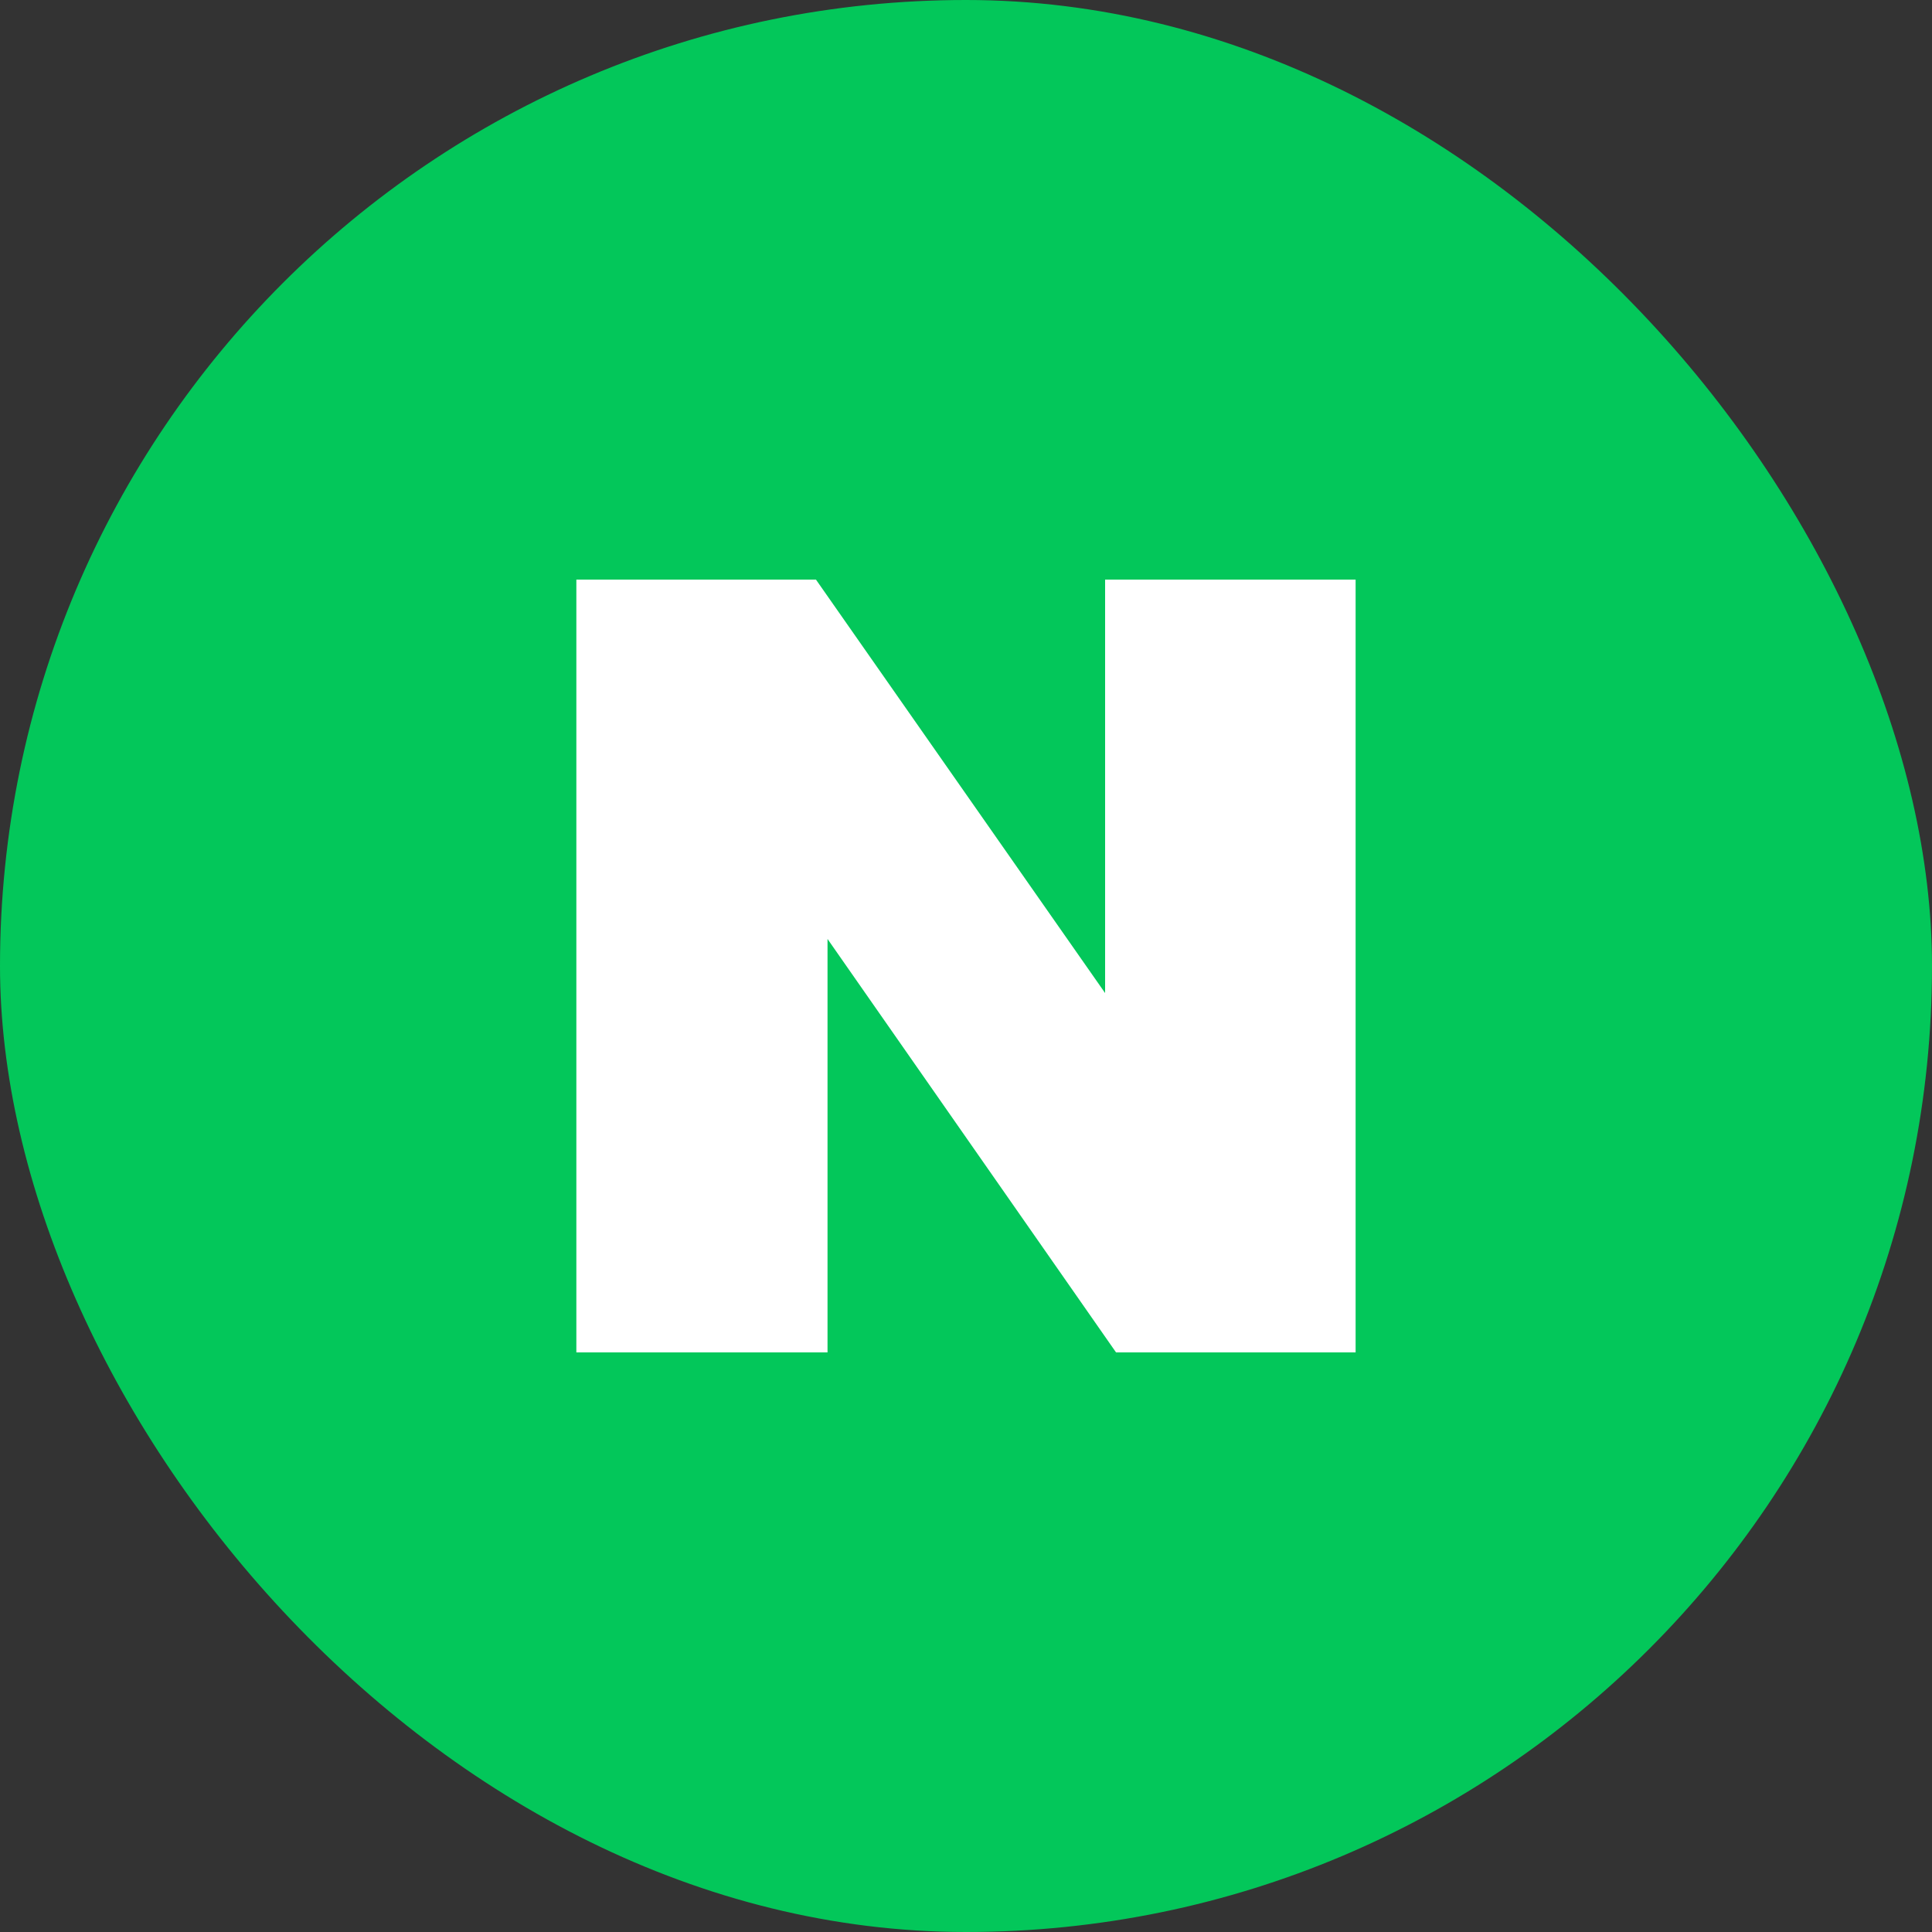
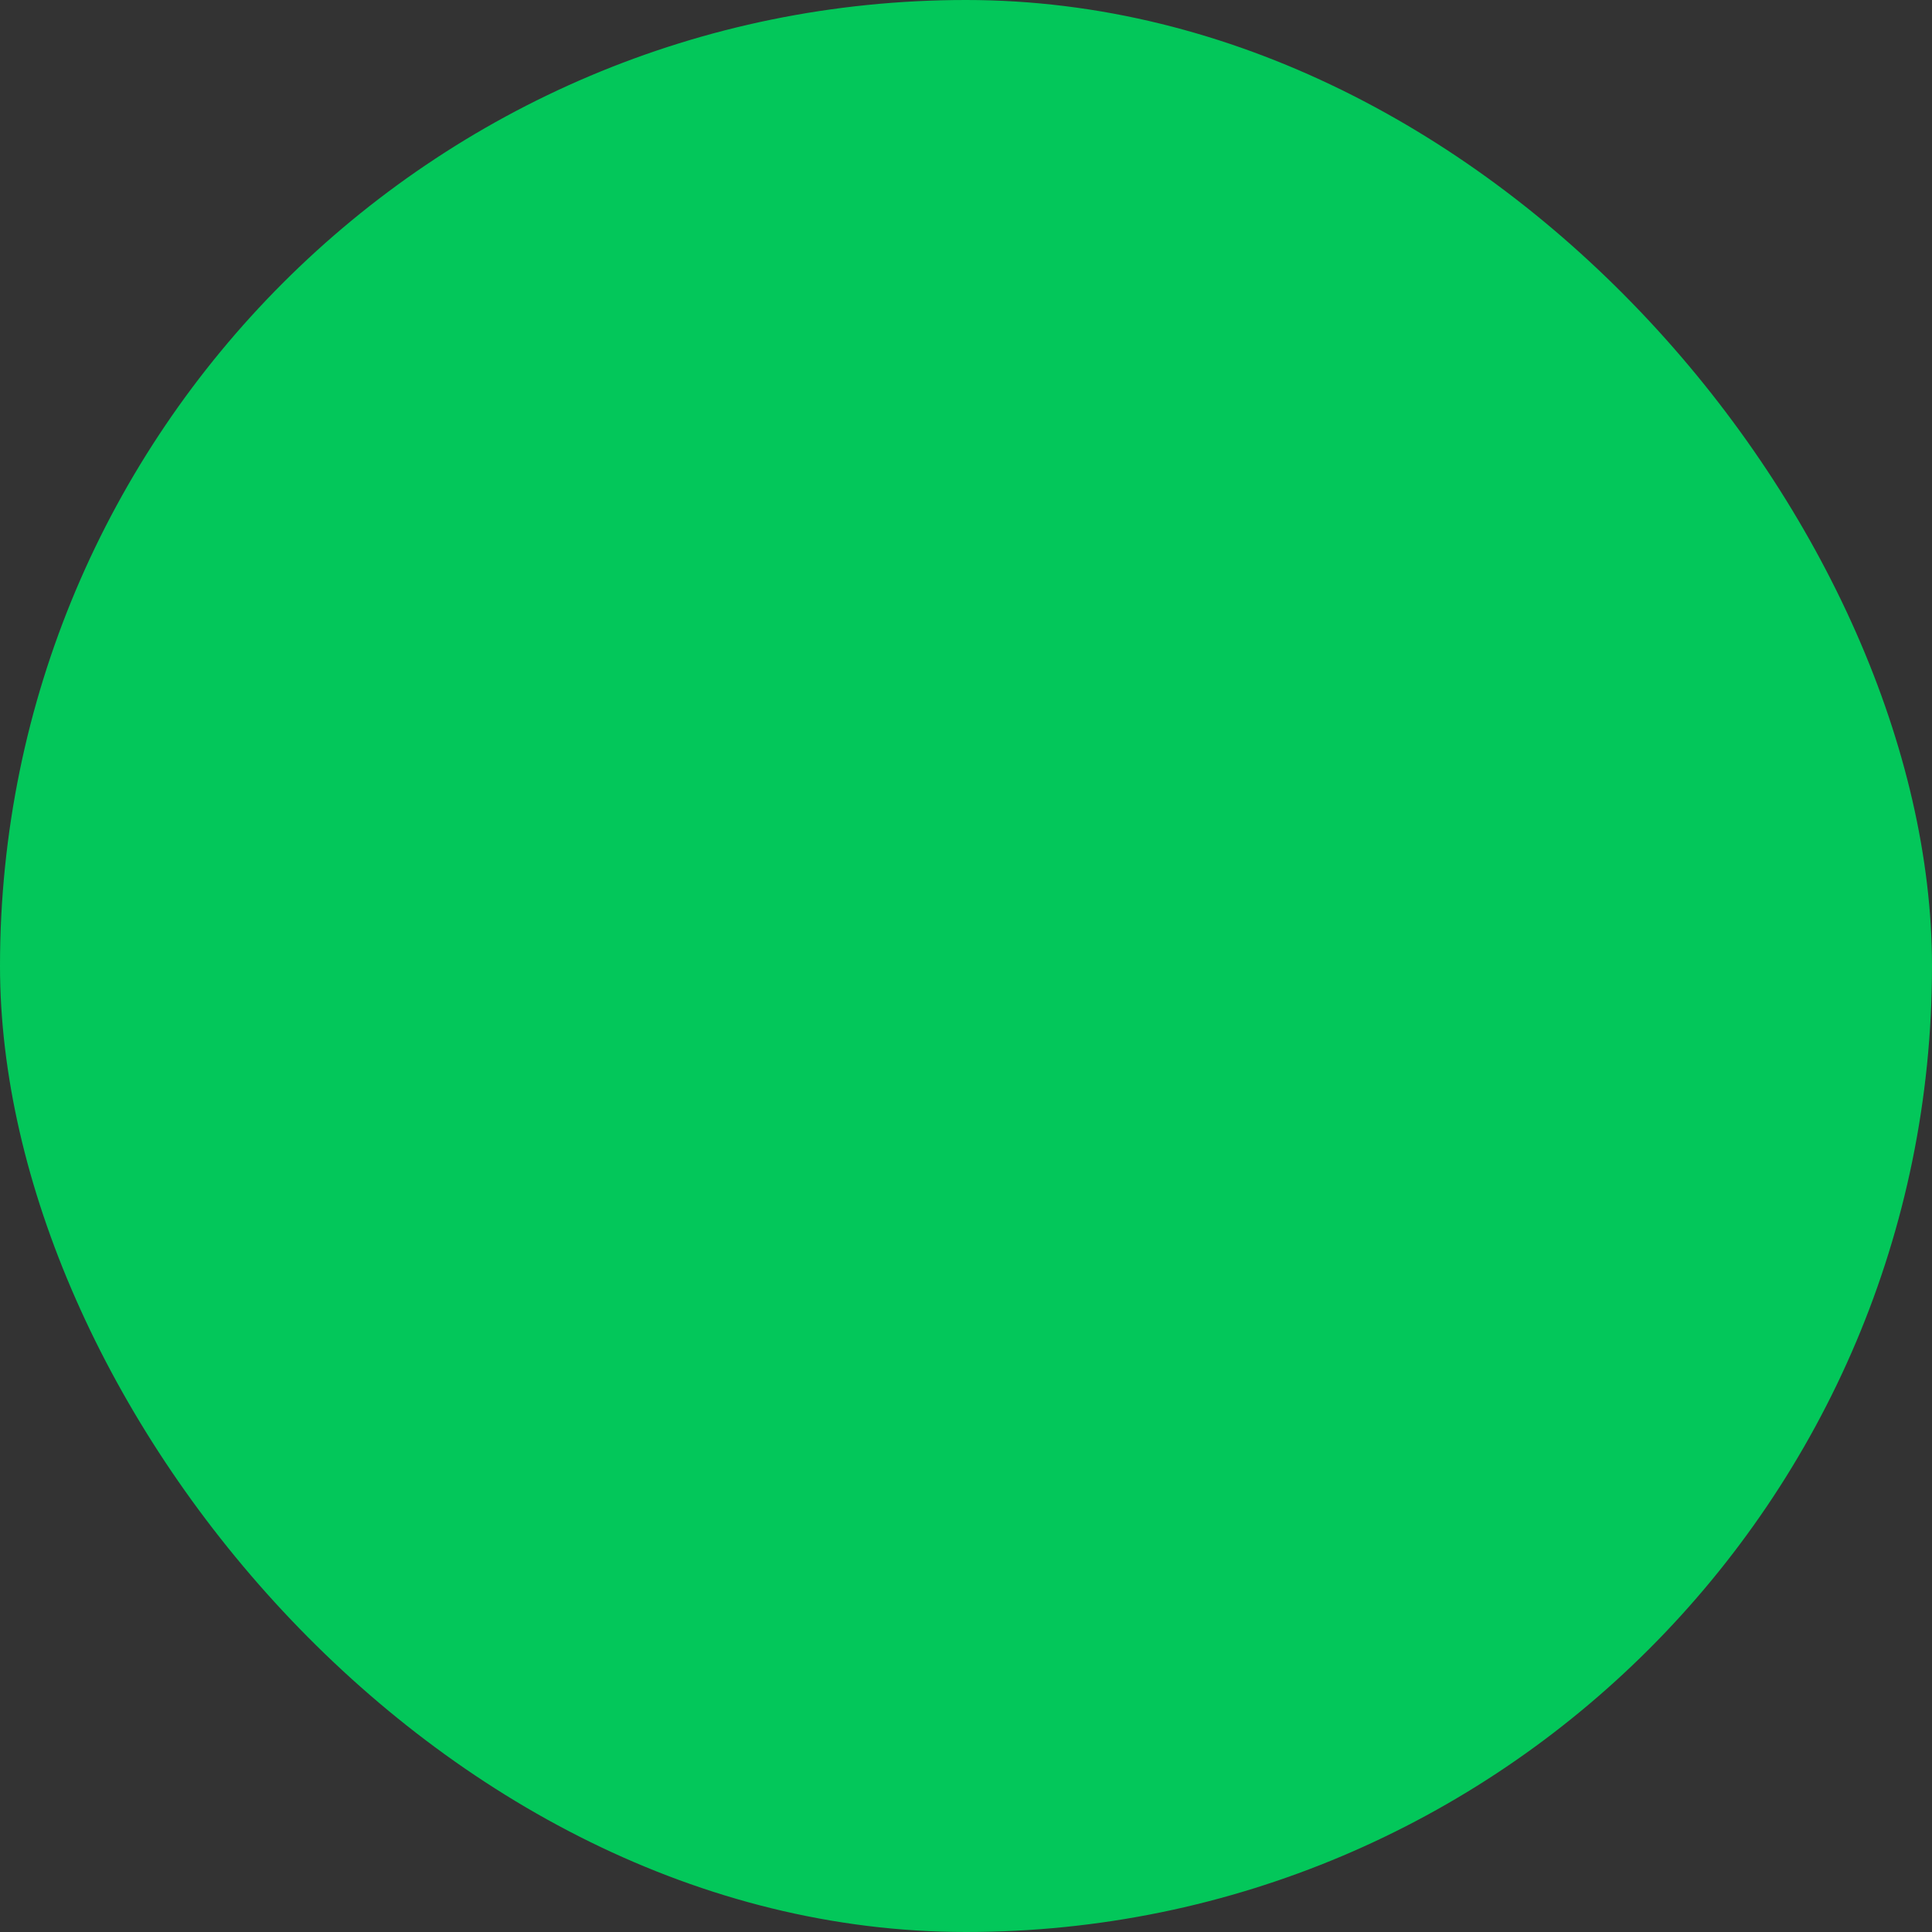
<svg xmlns="http://www.w3.org/2000/svg" width="56" height="56" viewBox="0 0 56 56" fill="none">
  <rect x="0" y="0" width="56" height="56" fill="#333333" stroke="none" />
  <rect width="56" height="56" rx="28" fill="#03C75A" />
-   <path d="M32.032 28.784L23.651 16.8H16.706V39.2H23.986V27.216L32.349 39.2H39.293V16.8H32.032V28.784Z" fill="white" />
</svg>